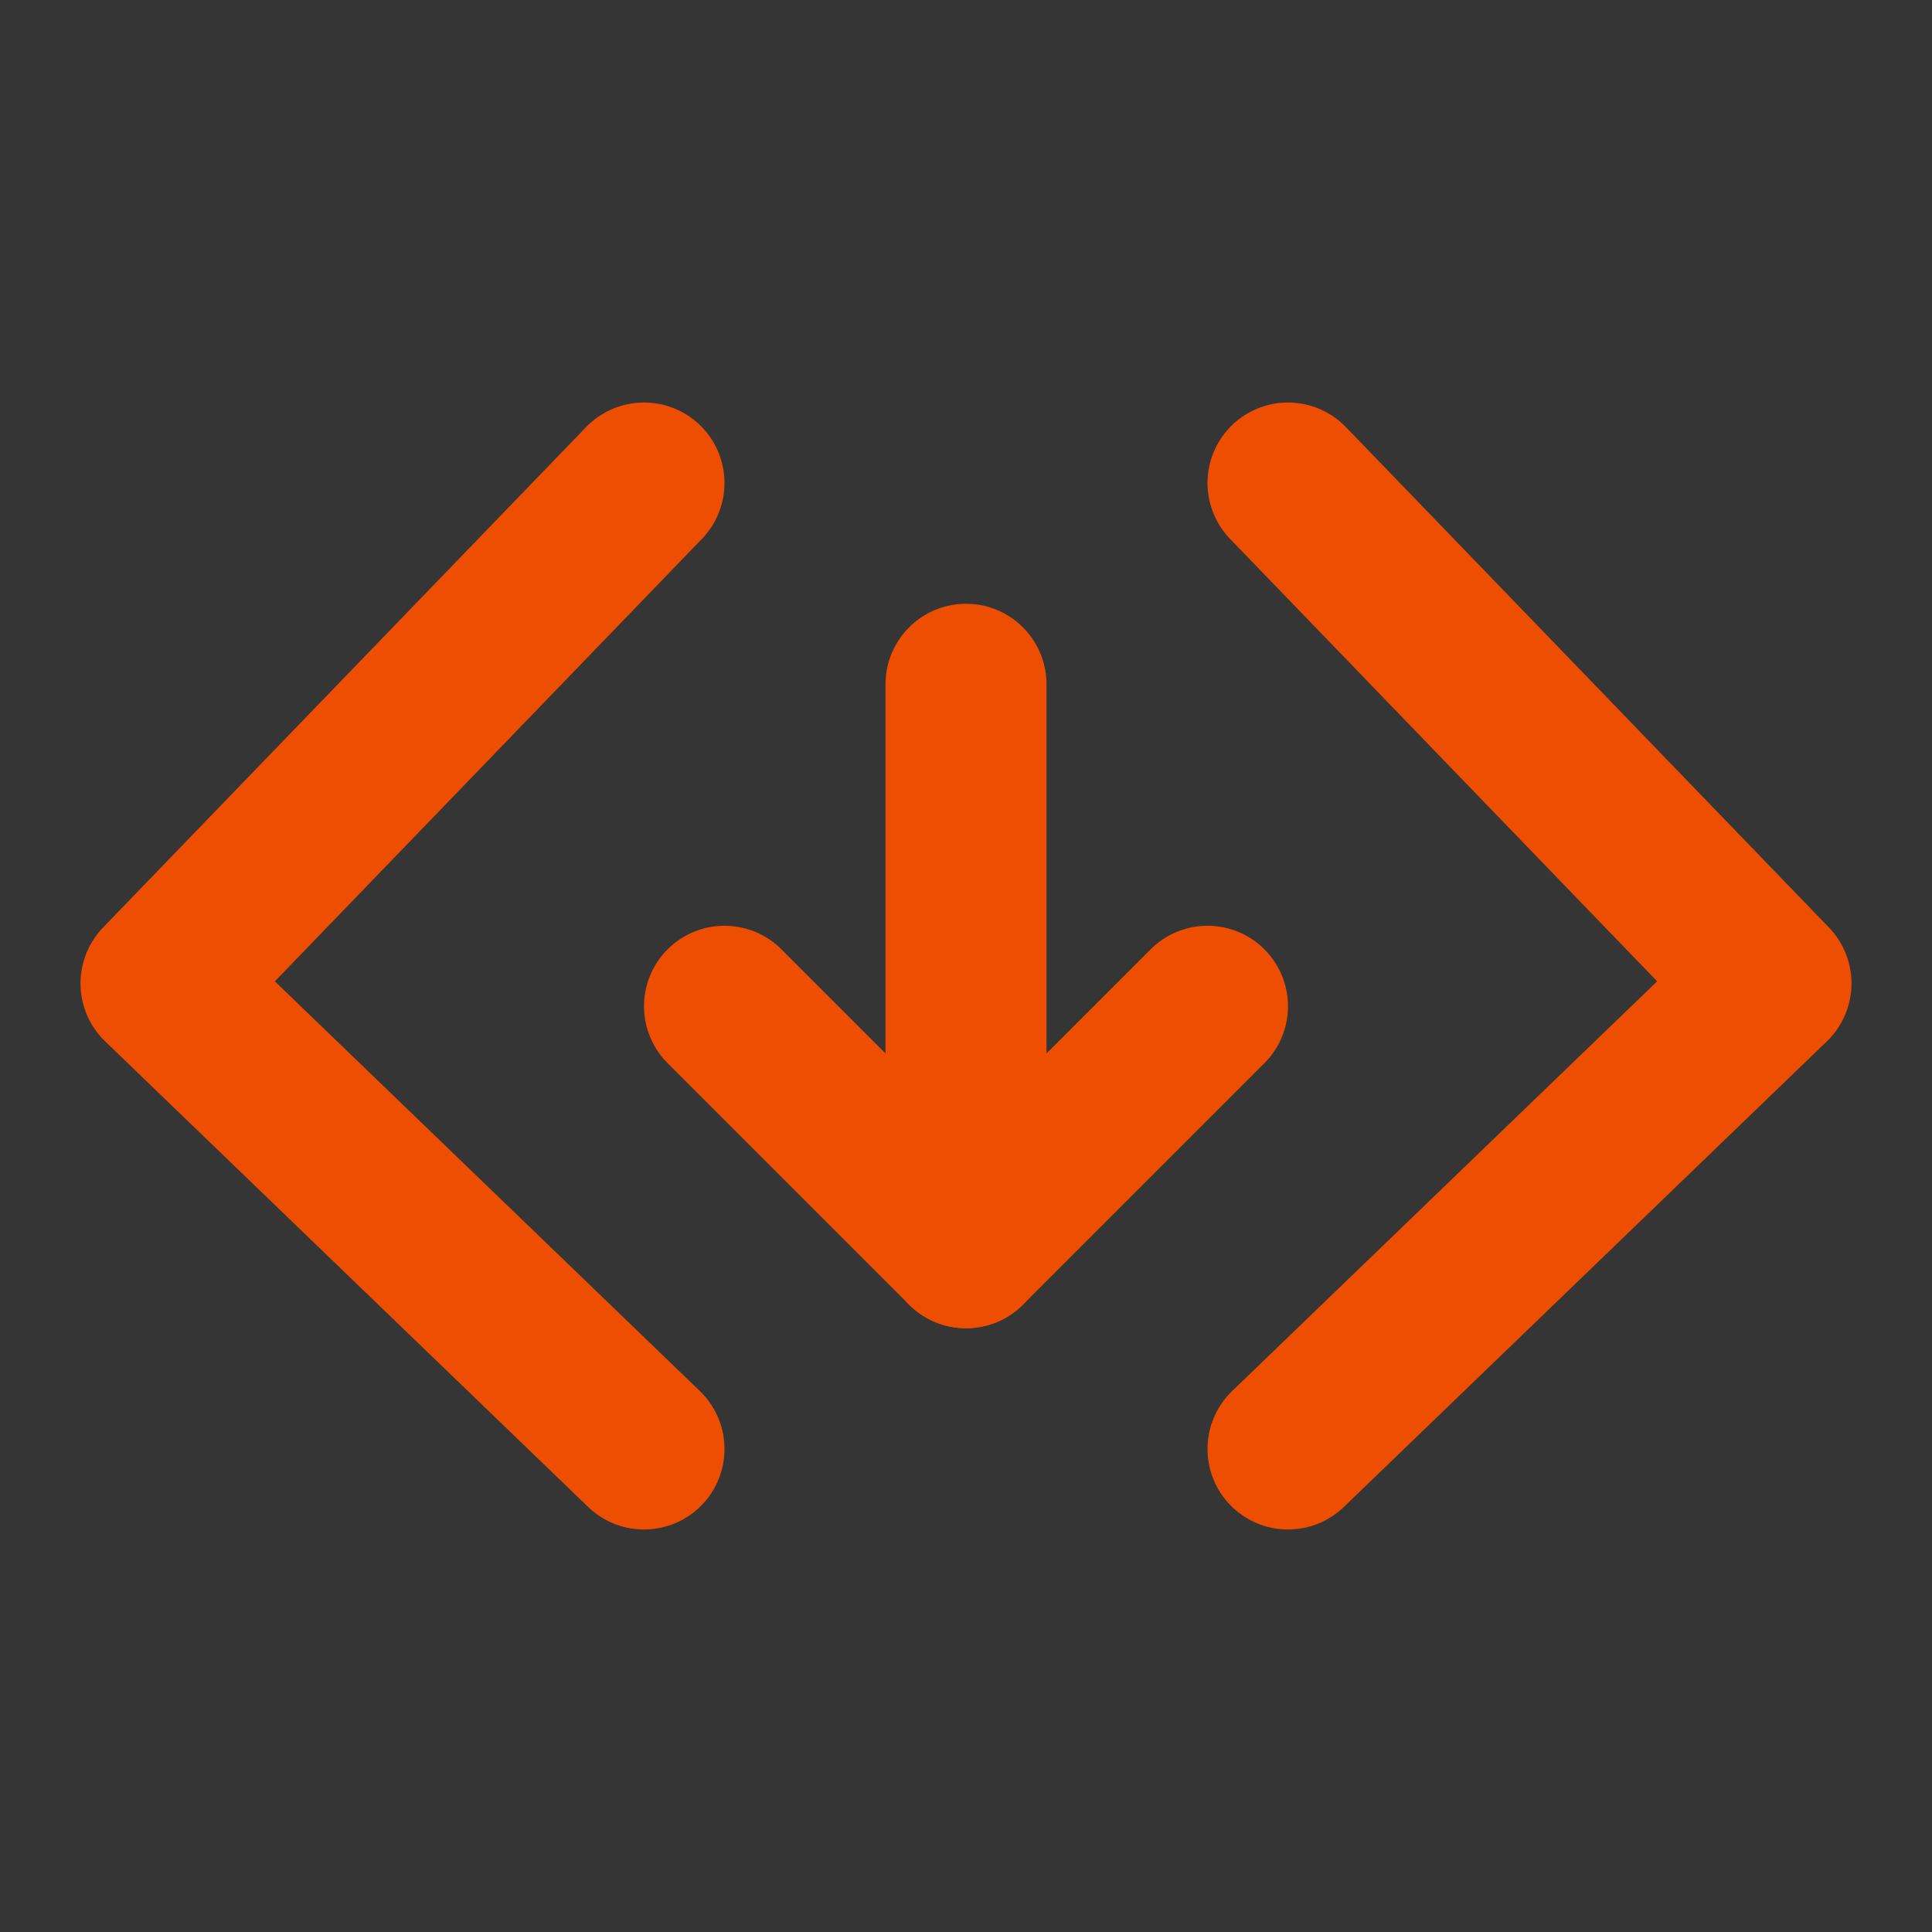
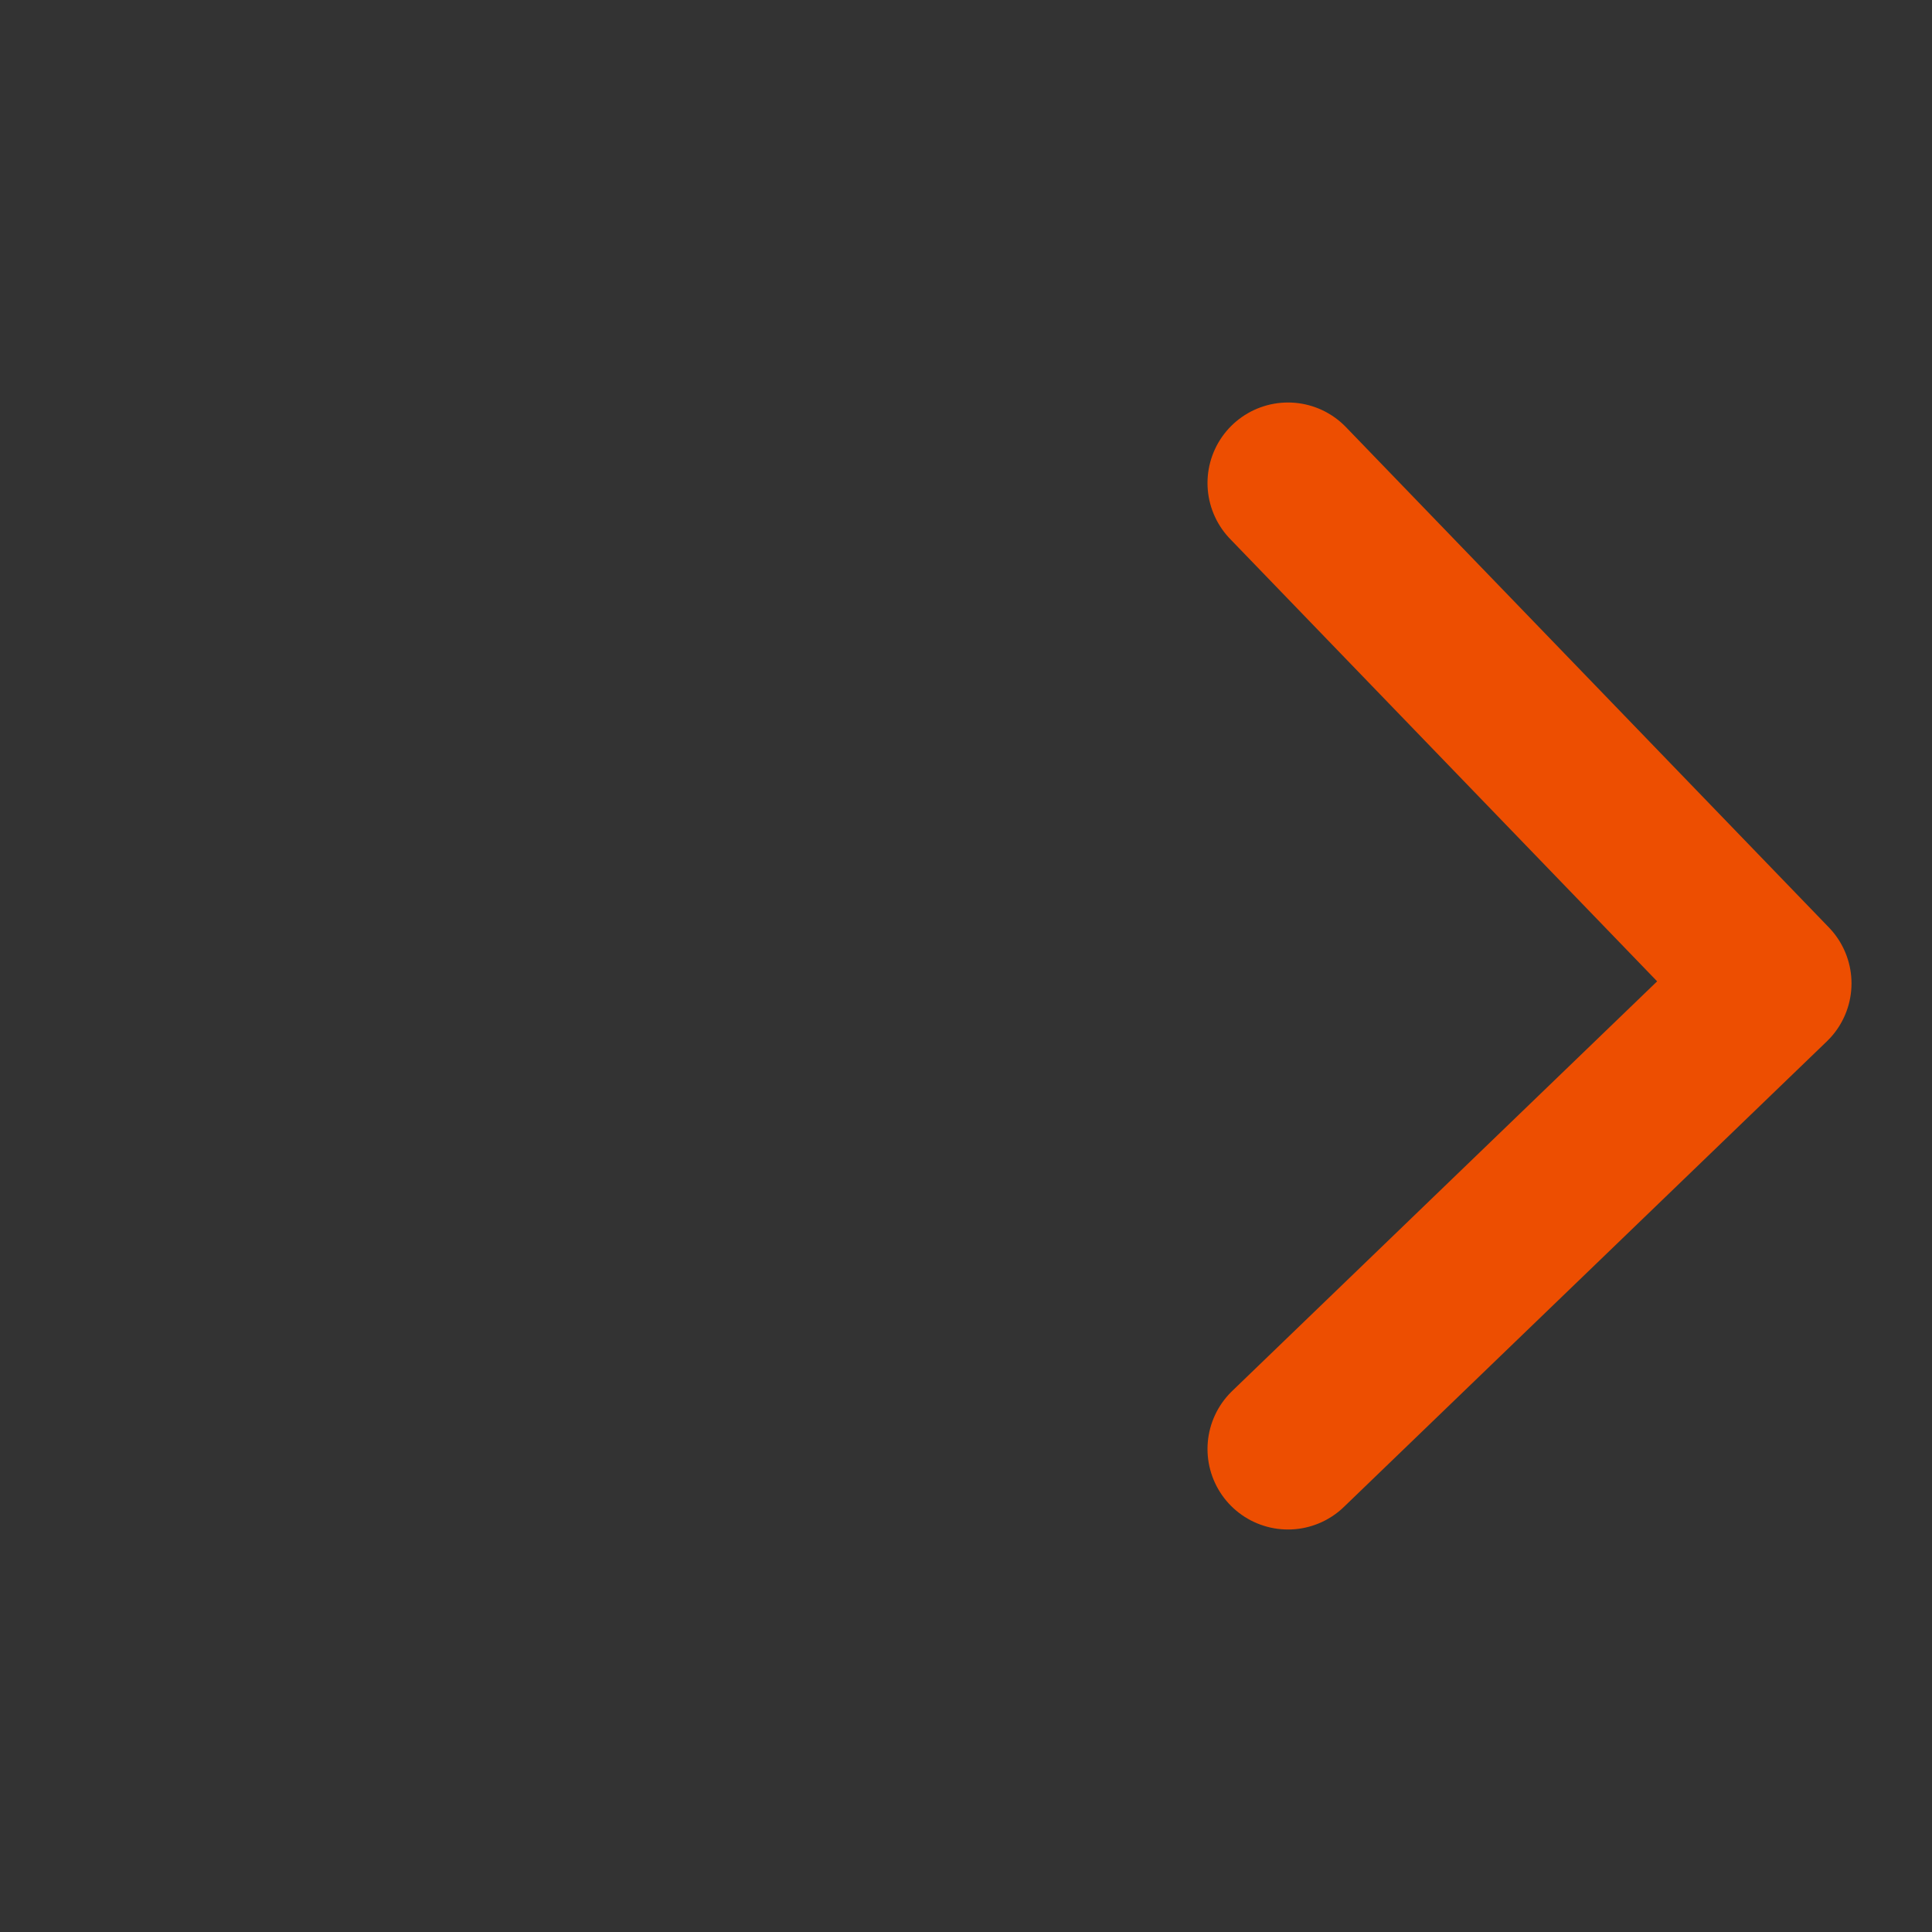
<svg xmlns="http://www.w3.org/2000/svg" width="24" height="24" viewBox="0 0 24 24" fill="none">
  <rect x="0" y="0" width="24" height="24" fill="#333333" stroke="none" />
  <g clip-path="url(#clip0_191_10908)">
-     <path d="M24 0H0V24H24V0Z" fill="white" fill-opacity="0.01" />
-     <path d="M8 6L2 12.216L8 18" stroke="#ED4E01" stroke-width="2" stroke-linecap="round" stroke-linejoin="round" />
    <path d="M16 6L22 12.216L16 18" stroke="#ED4E01" stroke-width="2" stroke-linecap="round" stroke-linejoin="round" />
-     <path d="M12 8.5V15.5" stroke="#ED4E01" stroke-width="2" stroke-linecap="round" />
-     <path d="M9 12.5L12 15.5L15 12.5" stroke="#ED4E01" stroke-width="2" stroke-linecap="round" stroke-linejoin="round" />
  </g>
  <defs>
    <clipPath id="clip0_191_10908">
      <rect width="24" height="24" fill="white" />
    </clipPath>
  </defs>
</svg>